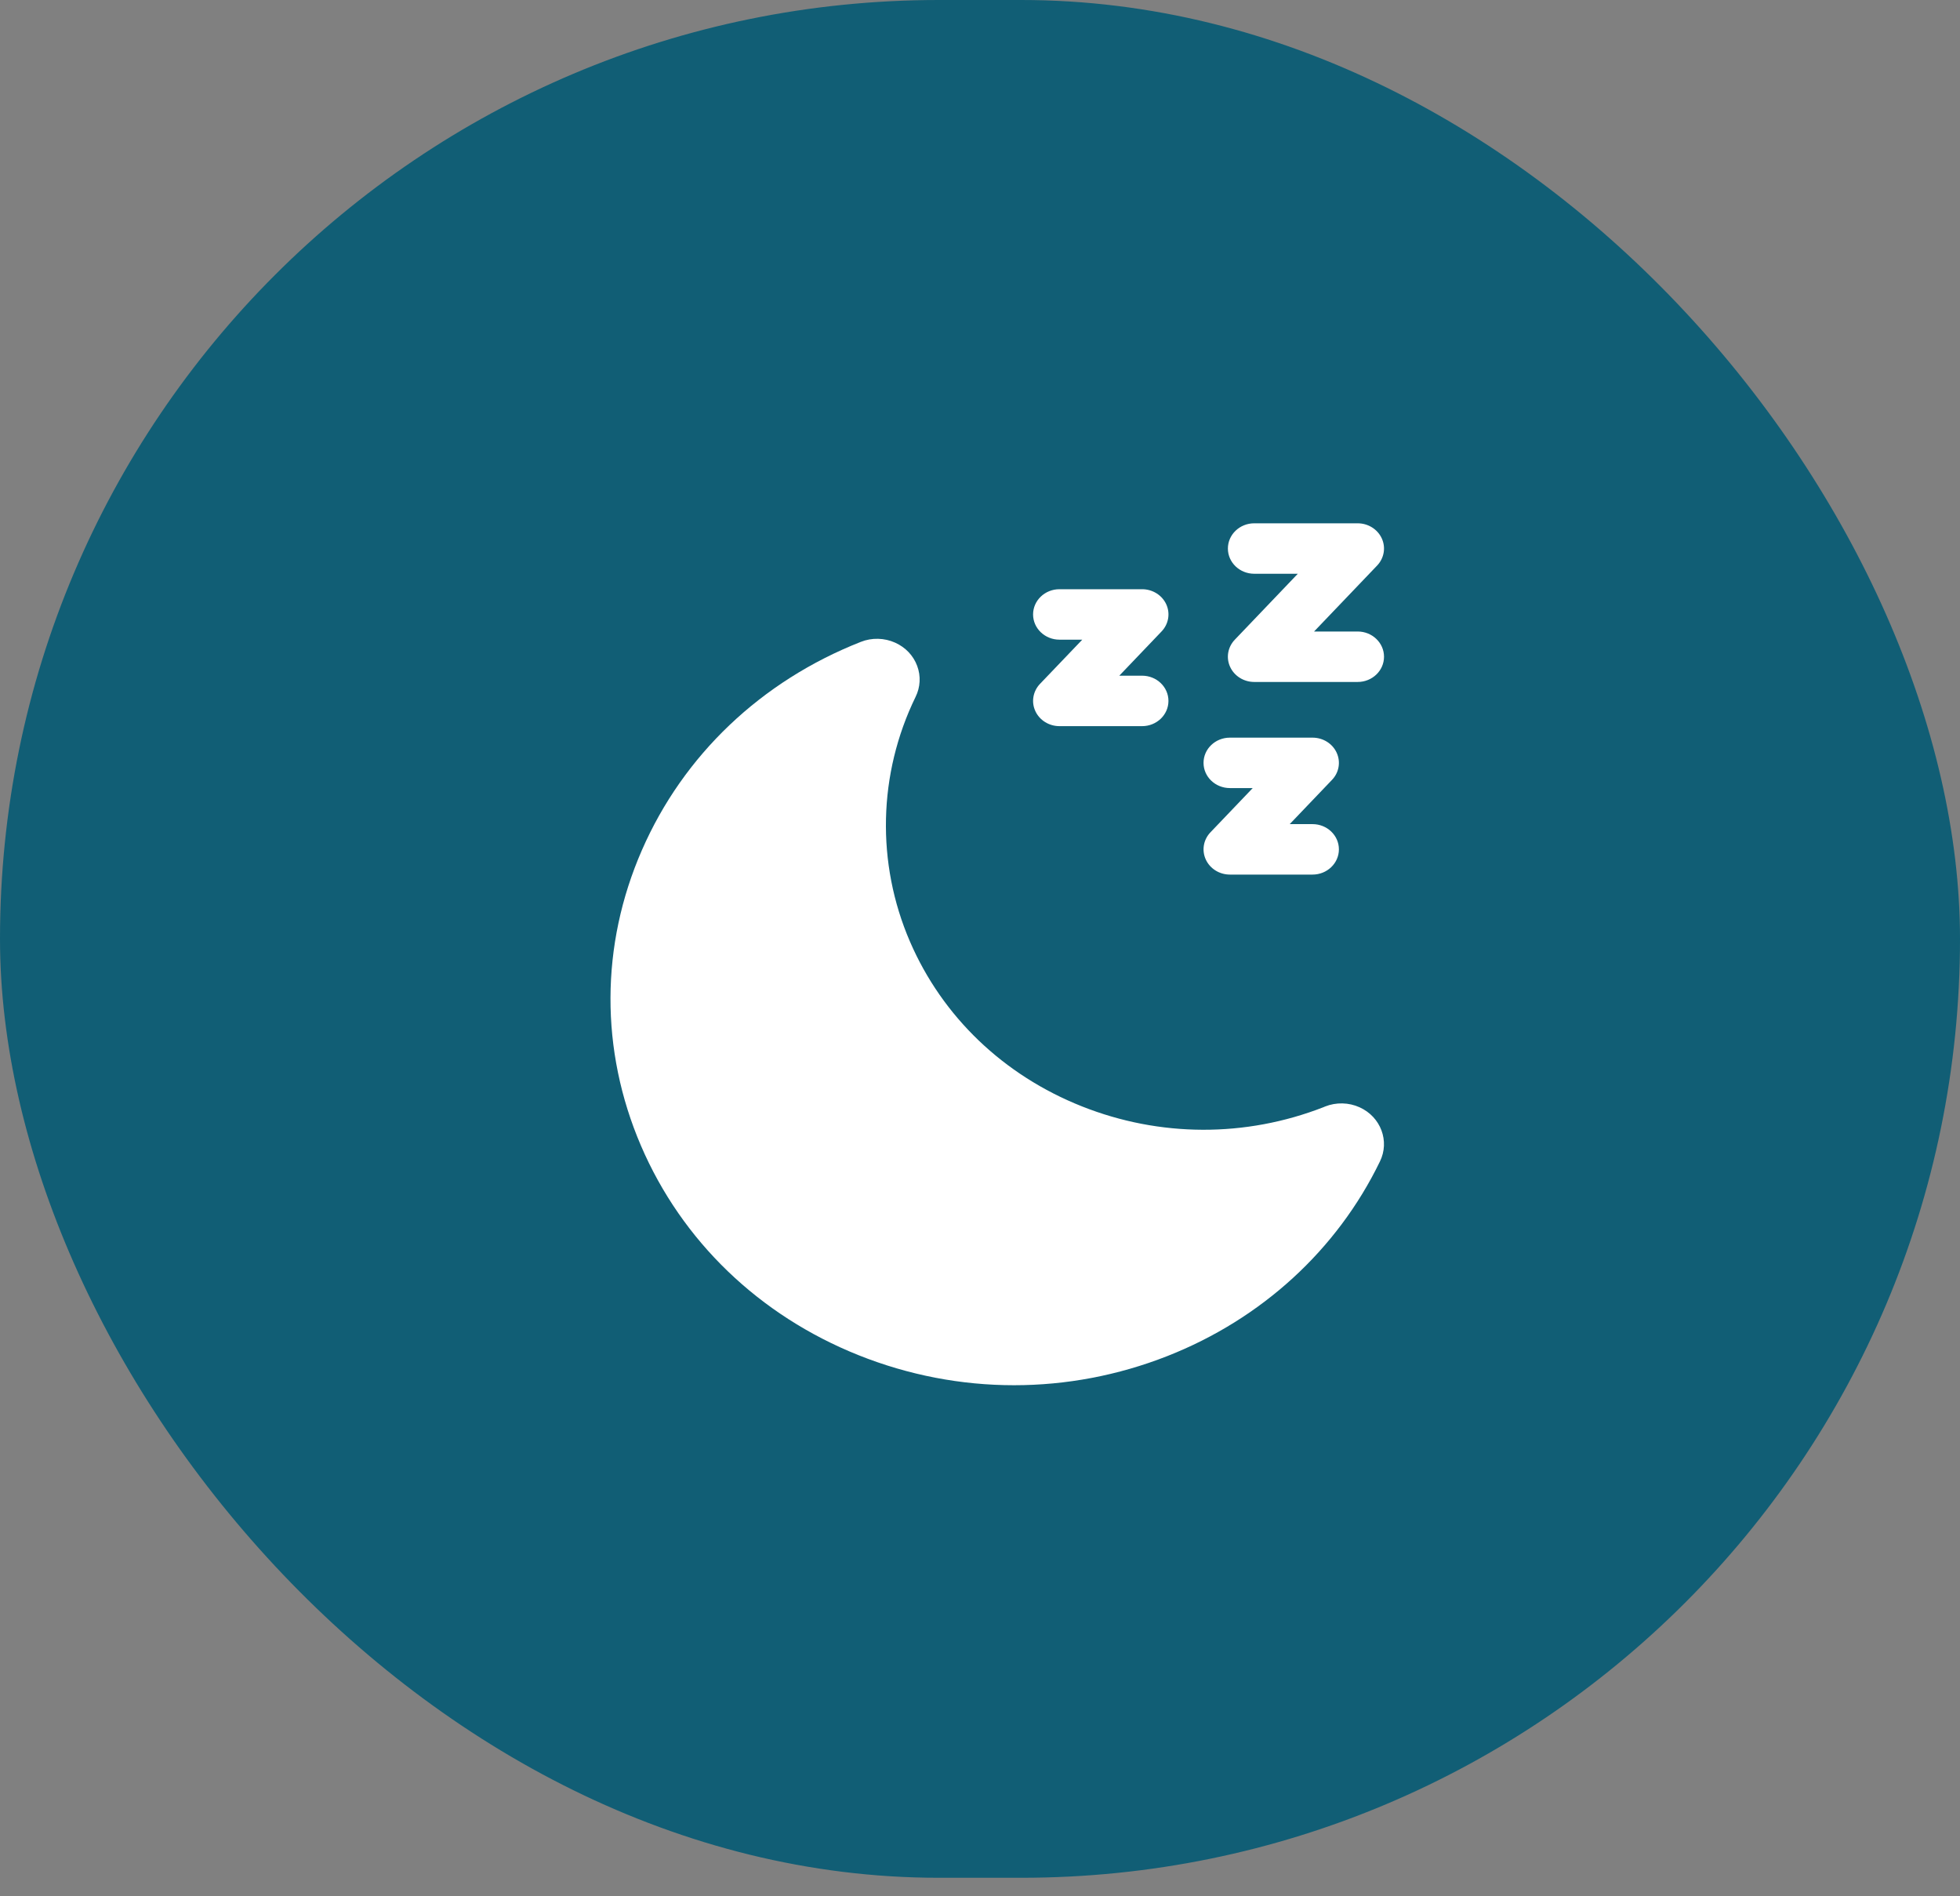
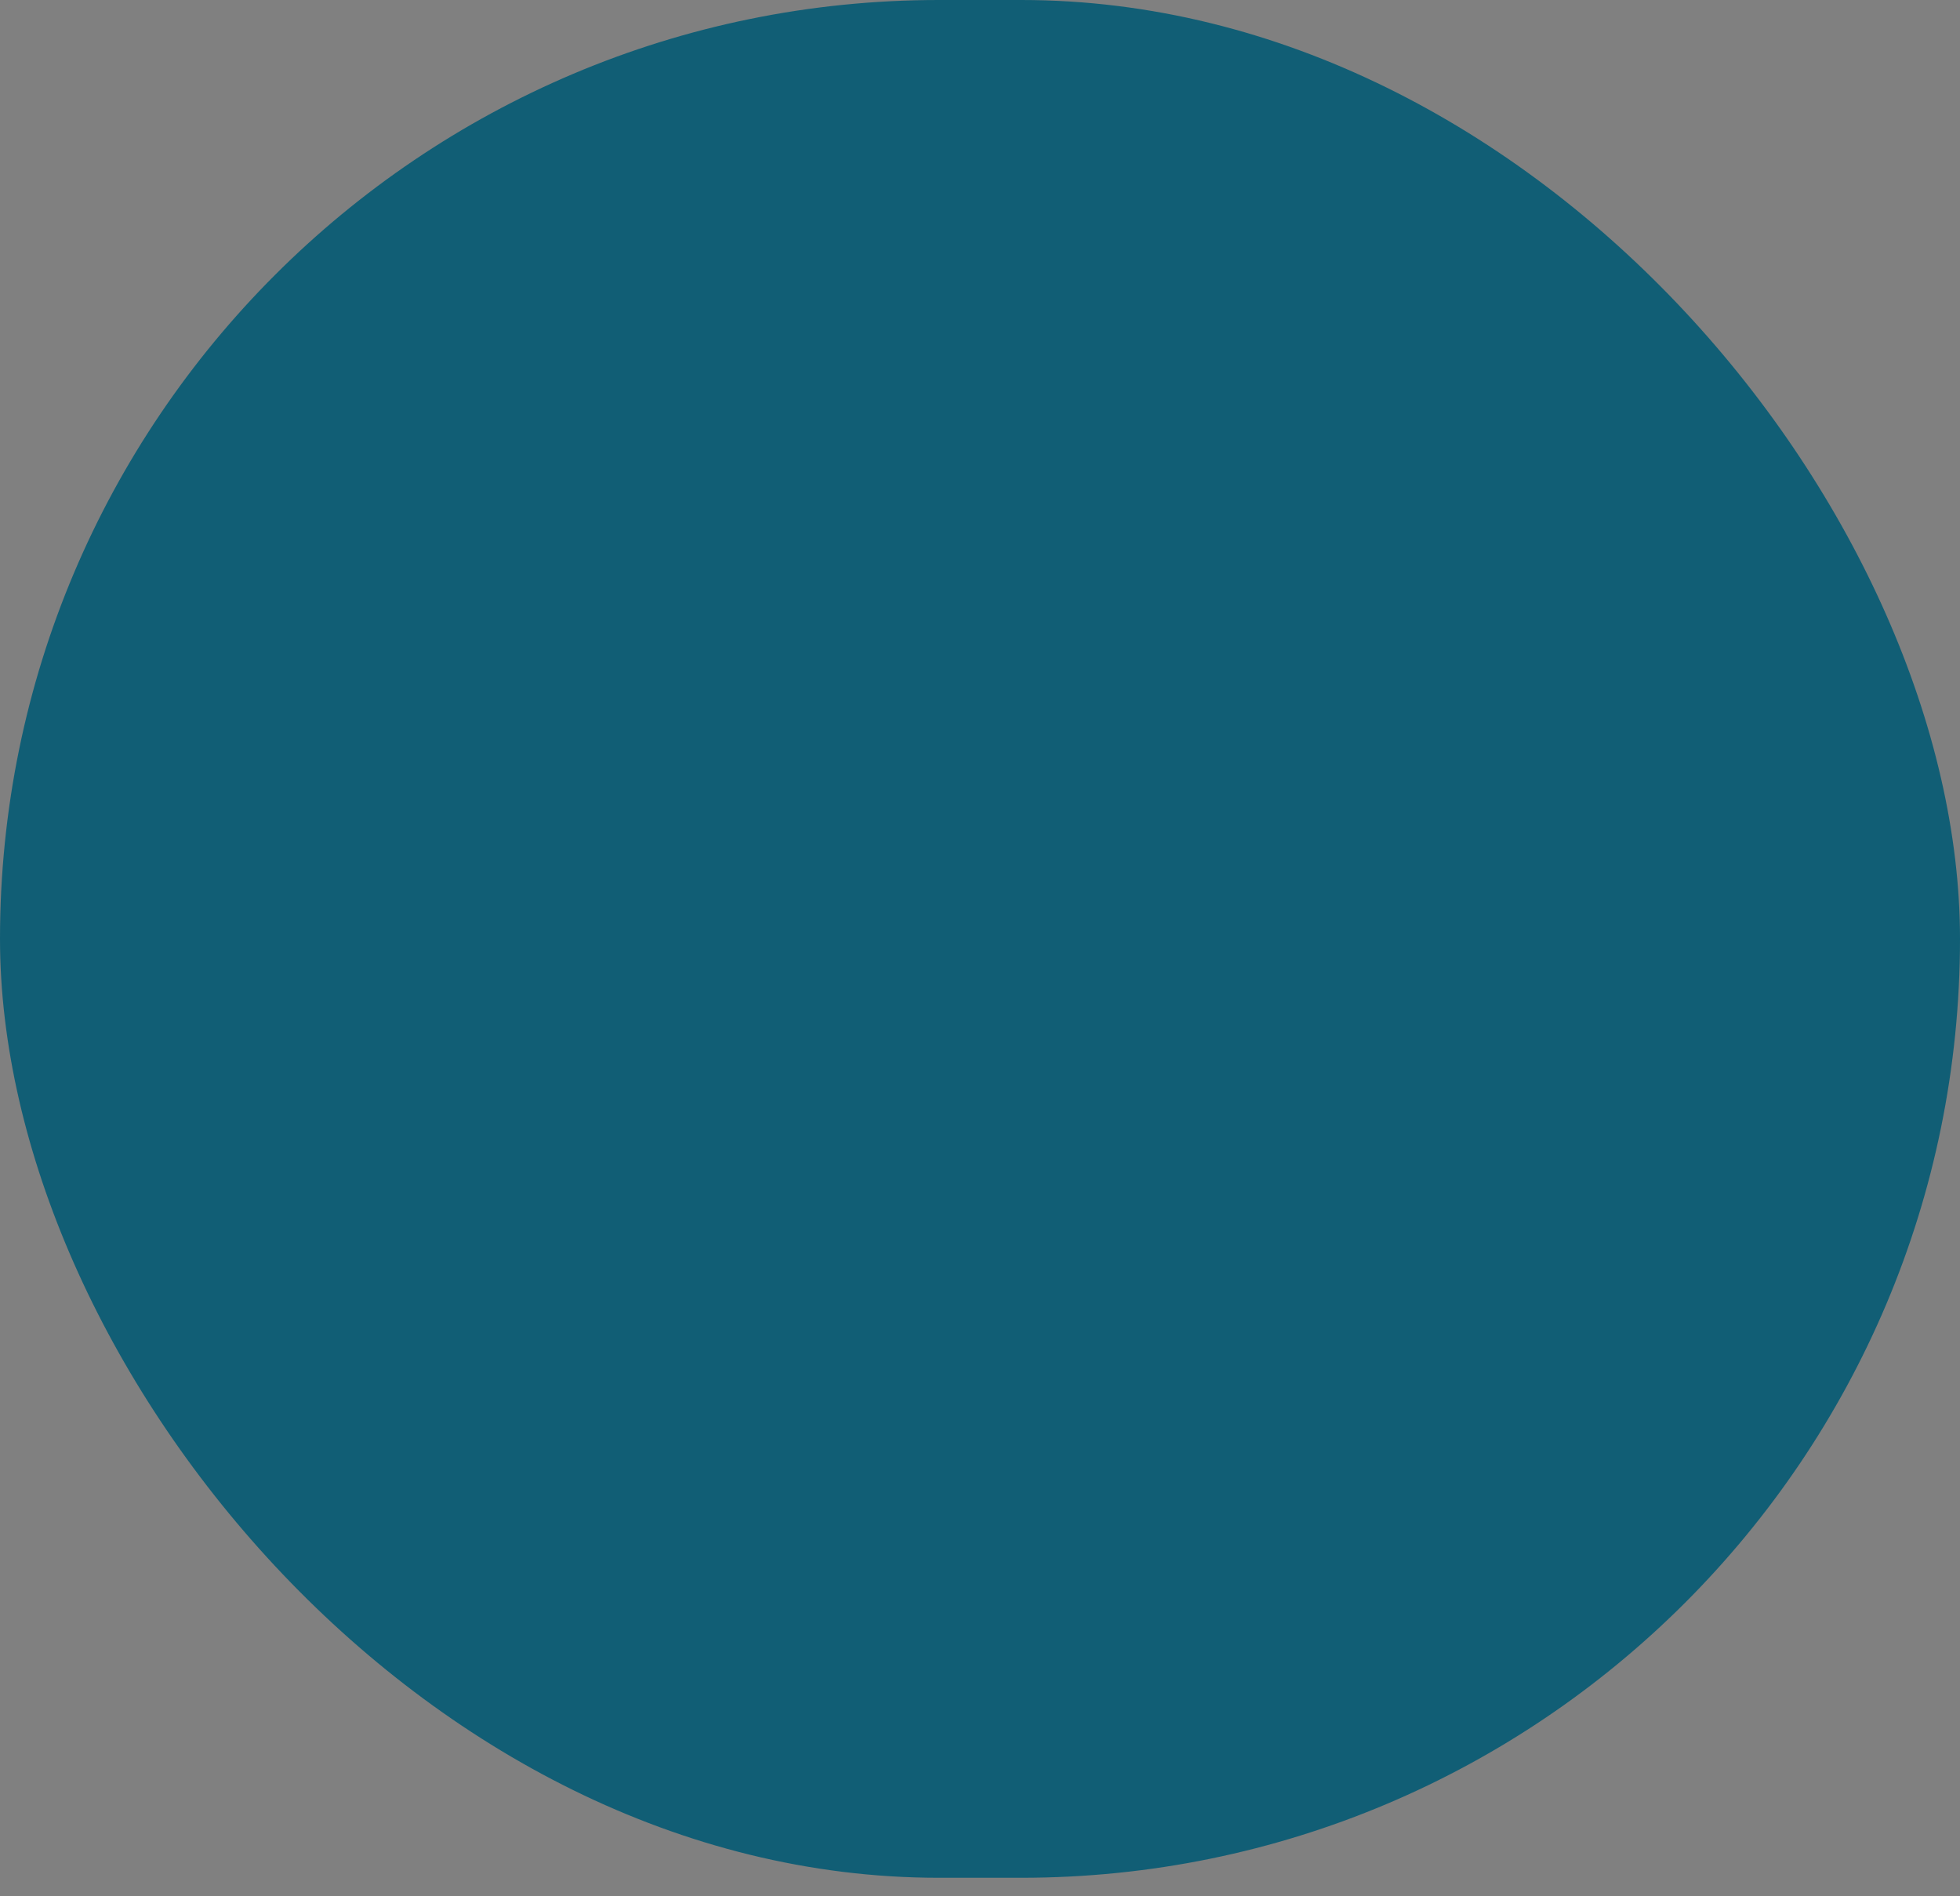
<svg xmlns="http://www.w3.org/2000/svg" width="61" height="59" viewBox="0 0 61 59" fill="none">
  <rect x="0" y="0" width="61" height="59" fill="#808080" stroke="none" />
  <rect width="61" height="58.432" rx="29.216" fill="#115E75" />
-   <path d="M42.315 34.457C41.976 34.303 41.583 34.295 41.237 34.433C41.221 34.44 41.206 34.446 41.191 34.453C38.764 35.398 36.096 35.39 33.673 34.428C31.232 33.459 29.331 31.639 28.321 29.302C27.265 26.858 27.328 24.081 28.494 21.688C28.645 21.382 28.663 21.037 28.544 20.719C28.425 20.4 28.183 20.145 27.863 20C27.524 19.846 27.131 19.838 26.79 19.974C23.689 21.194 21.269 23.496 19.977 26.456C18.684 29.417 18.674 32.682 19.948 35.651C21.222 38.618 23.628 40.934 26.722 42.171C28.281 42.794 29.92 43.105 31.559 43.105C33.175 43.105 34.791 42.803 36.33 42.198C39.263 41.045 41.613 38.894 42.947 36.142C43.257 35.511 42.974 34.755 42.315 34.457Z" fill="white" />
-   <path d="M42.254 19.651H40.897L42.859 17.599C43.078 17.369 43.135 17.037 43.004 16.753C42.873 16.468 42.579 16.284 42.254 16.284H39.035C38.582 16.284 38.215 16.636 38.215 17.069C38.215 17.503 38.582 17.854 39.035 17.854H40.391L38.43 19.906C38.21 20.136 38.153 20.468 38.285 20.753C38.416 21.037 38.71 21.221 39.035 21.221H42.254C42.707 21.221 43.074 20.87 43.074 20.436C43.074 20.003 42.706 19.651 42.254 19.651Z" fill="white" />
-   <path d="M32.222 22.127C32.353 22.412 32.648 22.596 32.973 22.596H35.545C35.998 22.596 36.365 22.244 36.365 21.811C36.365 21.377 35.998 21.026 35.545 21.026H34.835L36.15 19.65C36.37 19.42 36.427 19.088 36.296 18.803C36.165 18.519 35.87 18.335 35.545 18.335H32.973C32.52 18.335 32.152 18.686 32.152 19.12C32.152 19.553 32.52 19.905 32.973 19.905H33.683L32.367 21.281C32.148 21.511 32.091 21.843 32.222 22.127Z" fill="white" />
-   <path d="M37.527 26.746C37.658 27.031 37.952 27.215 38.277 27.215H40.85C41.303 27.215 41.67 26.863 41.67 26.43C41.67 25.996 41.303 25.645 40.85 25.645H40.139L41.455 24.268C41.675 24.039 41.731 23.707 41.6 23.422C41.469 23.137 41.175 22.954 40.85 22.954H38.277C37.824 22.954 37.457 23.305 37.457 23.738C37.457 24.172 37.824 24.523 38.277 24.523H38.988L37.672 25.9C37.453 26.129 37.396 26.461 37.527 26.746Z" fill="white" />
</svg>